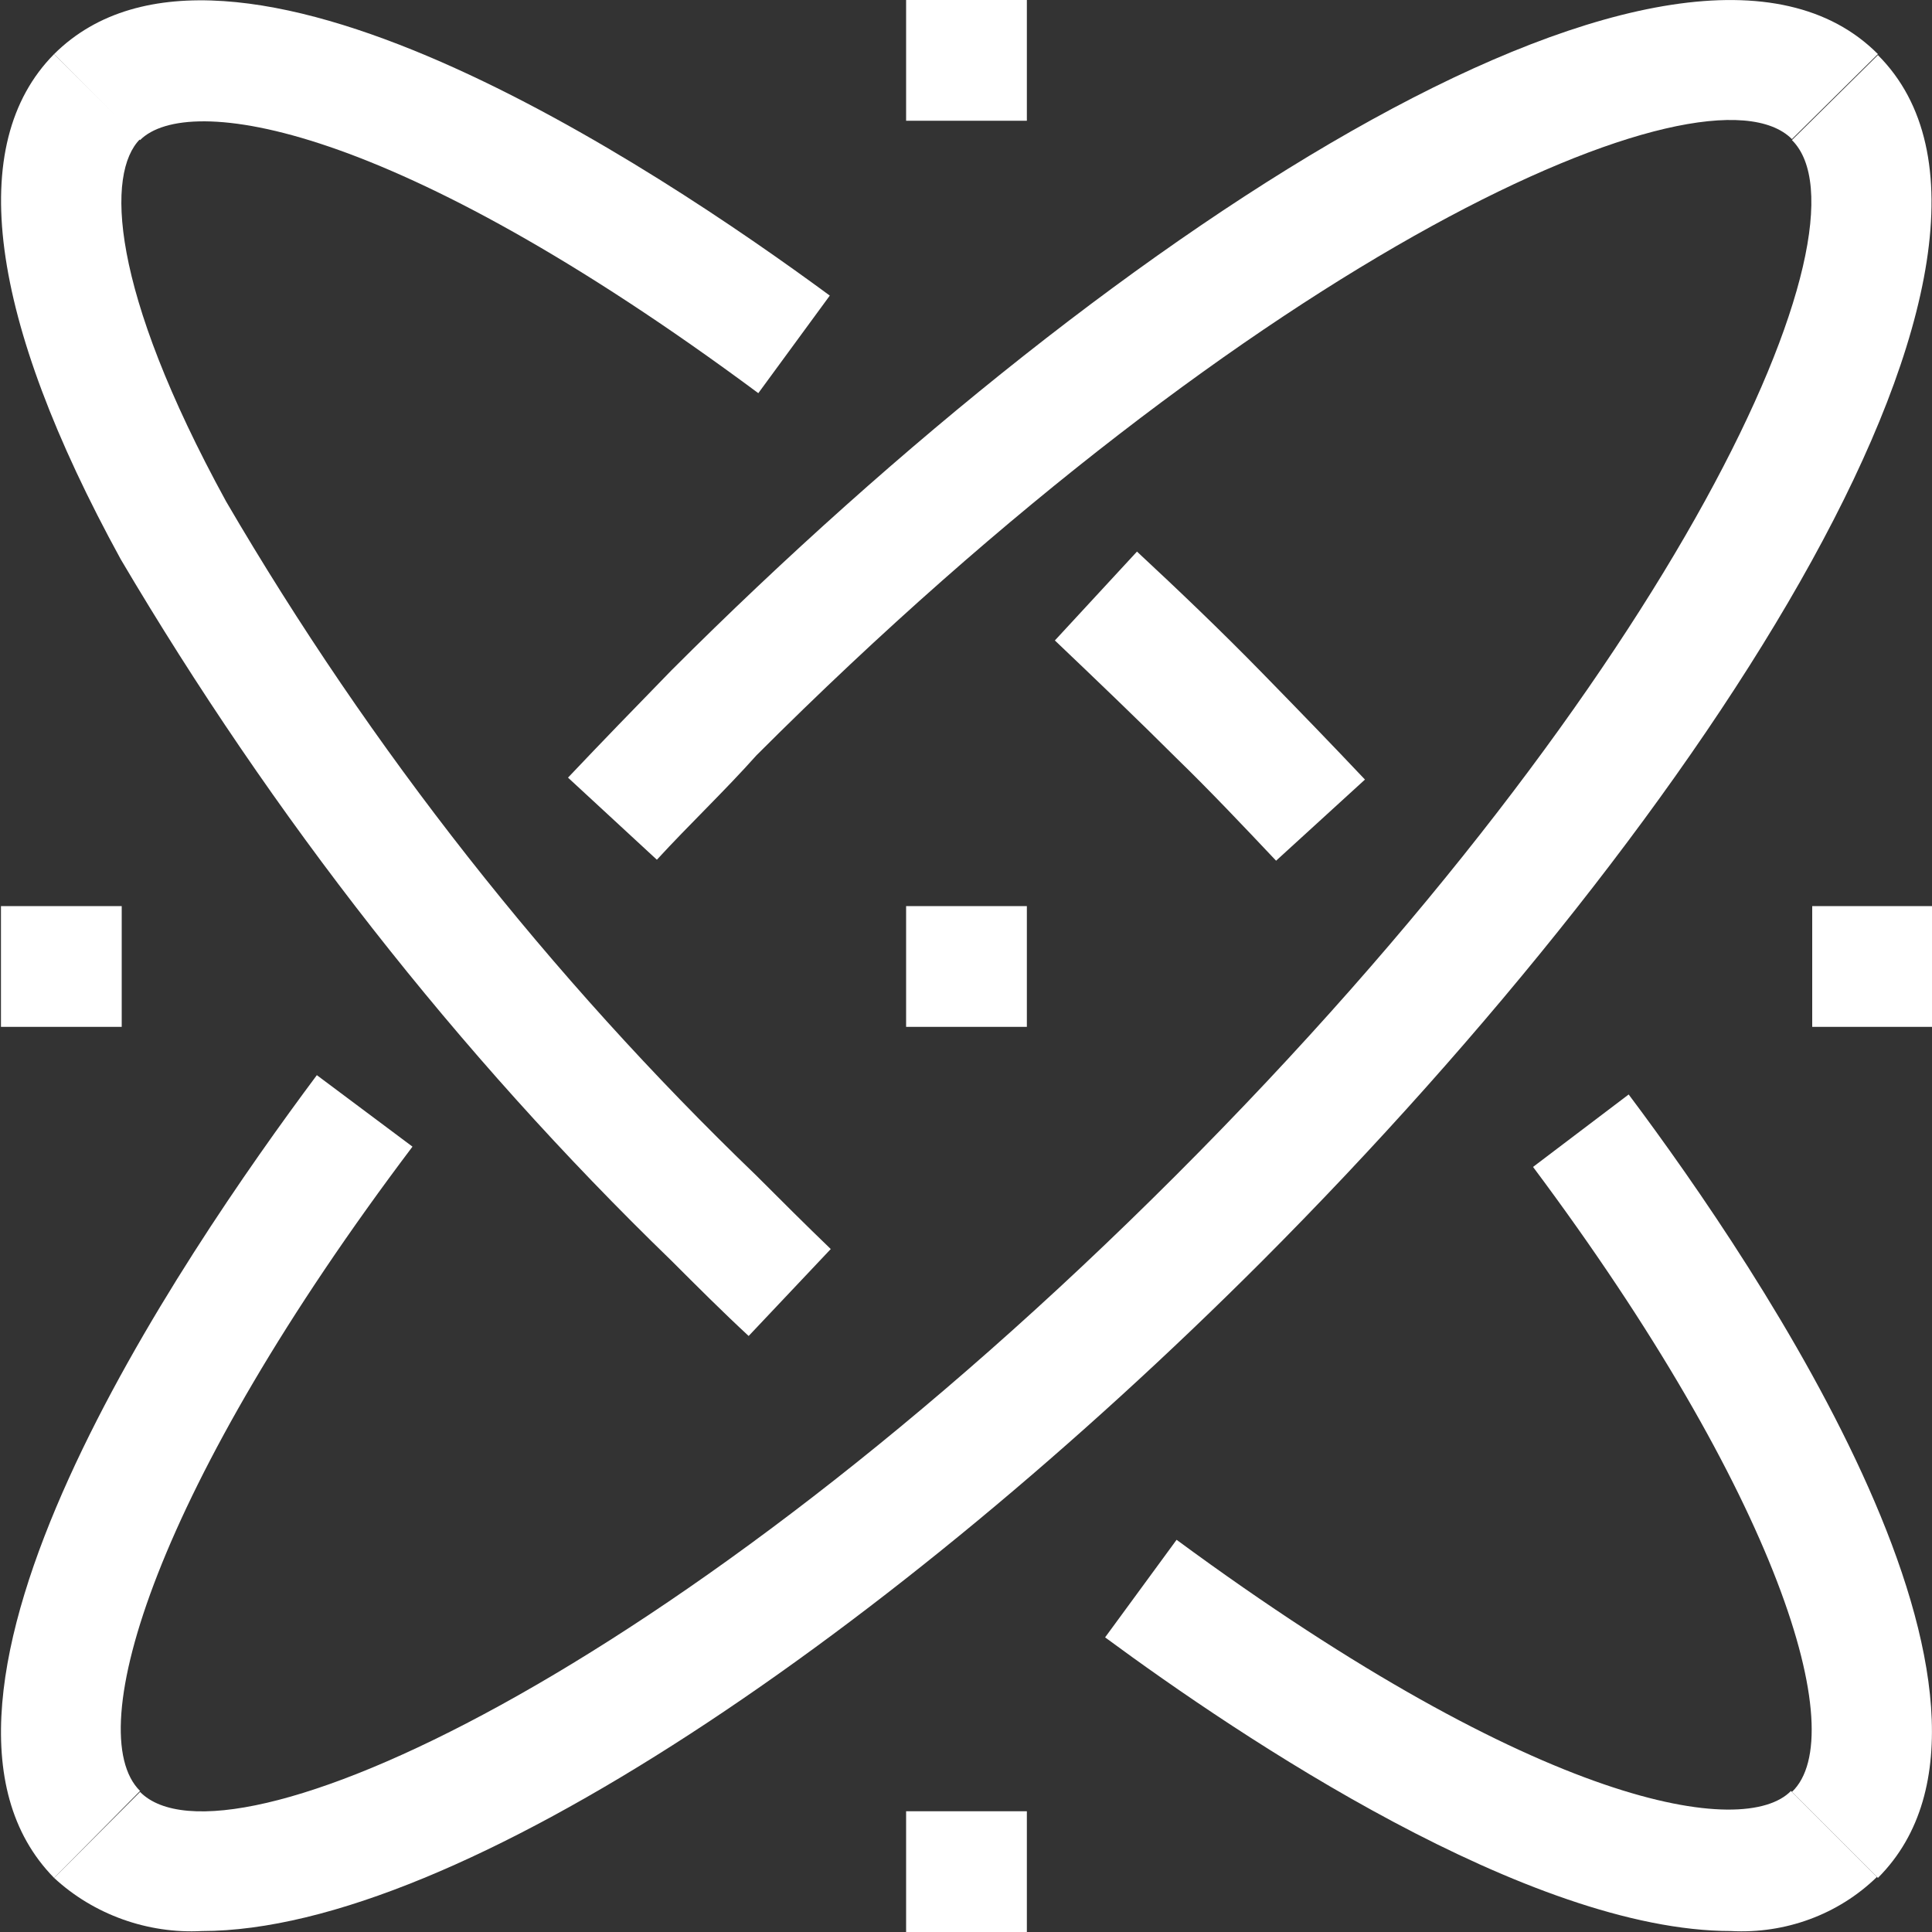
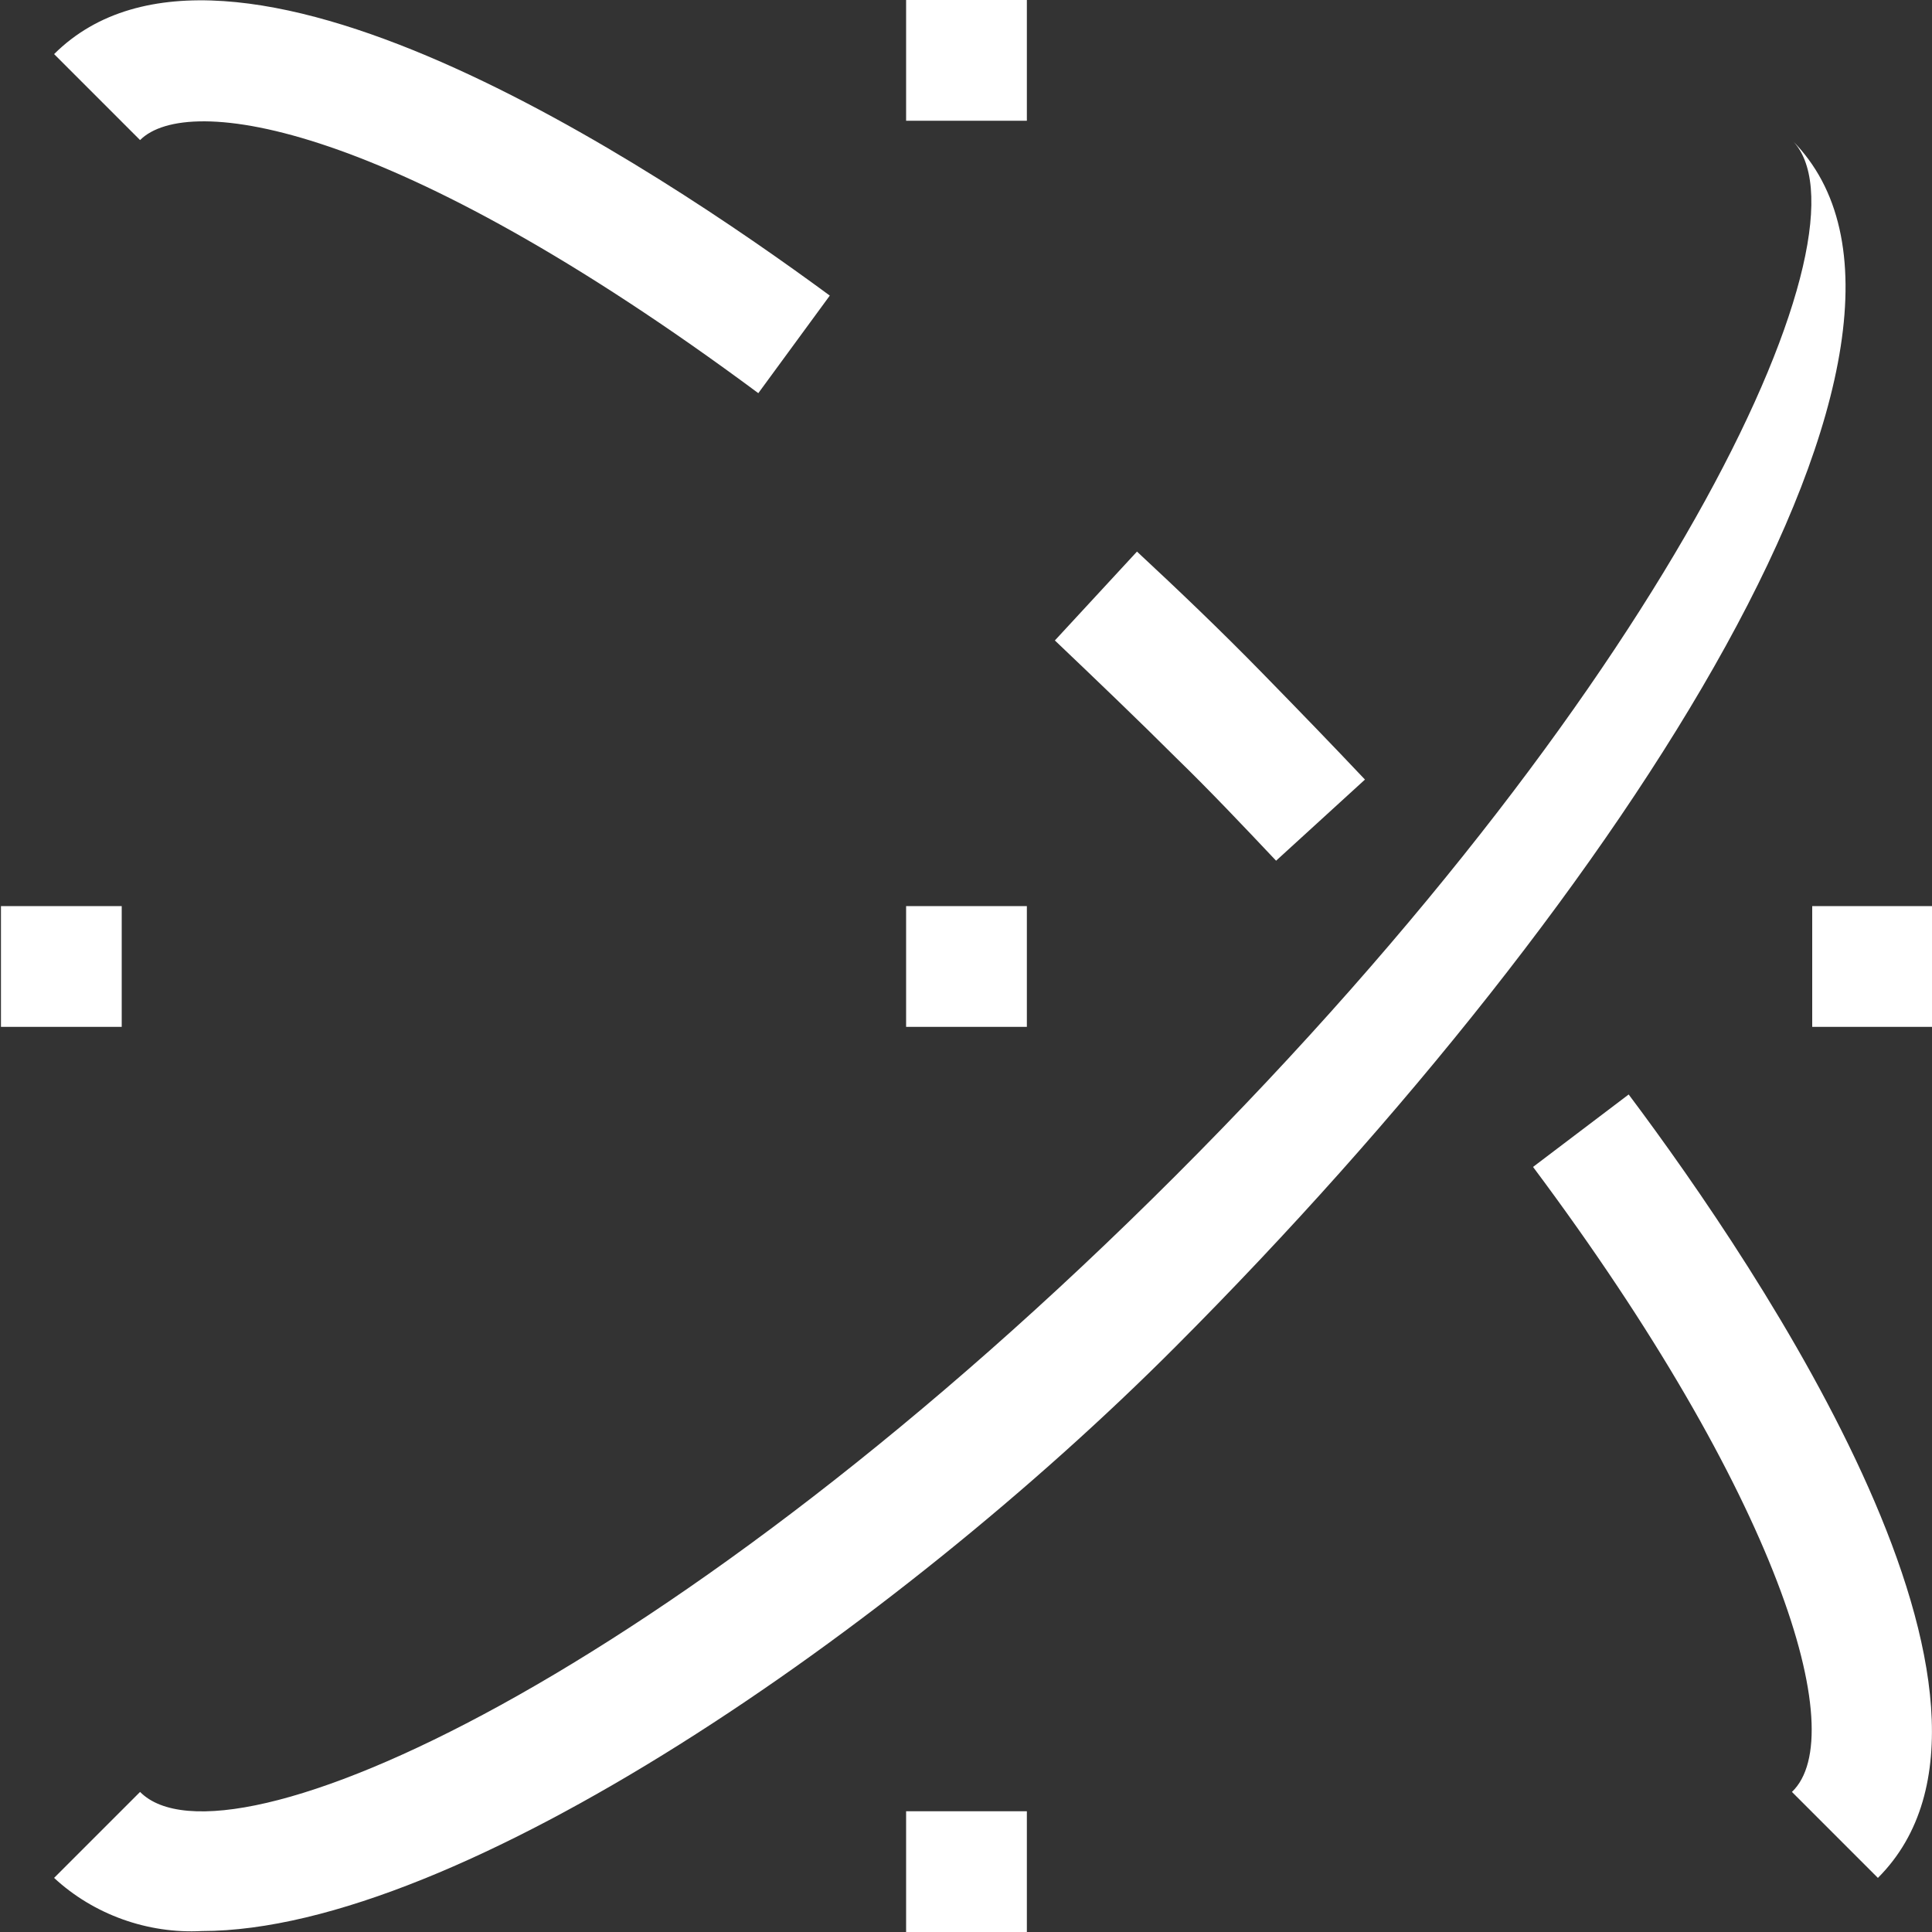
<svg xmlns="http://www.w3.org/2000/svg" version="1.1" id="图层_1" x="0px" y="0px" viewBox="0 0 200 200" style="enable-background:new 0 0 200 200;" xml:space="preserve">
  <rect x="0" y="0" width="200" height="200" fill="#333333" stroke="none" />
  <style type="text/css">
	.st0{fill:#FFFFFF;}
</style>
  <path class="st0" d="M194.4,194.4l-8.9-8.9c6.2-5.9-1.4-30.7-26.8-64.7l9.9-7.5C182.4,131.7,212.4,176.4,194.4,194.4L194.4,194.4z   M132.1,89.1c-3.4-3.6-6.8-7.2-10.4-10.7c-3.6-3.6-8.4-8.2-12.5-12.1l8.5-9.2c4.3,4,8.6,8.1,12.9,12.5s7.2,7.4,10.7,11.1L132.1,89.1  z M78.5,40.7c-38-28.2-59.1-31.1-64-26.2L5.6,5.6c17.9-17.8,62.1,11.6,80.3,25L78.5,40.7z" />
-   <path class="st0" d="M68,89l-9.2-8.5c3.5-3.7,7-7.3,10.7-11.1c46.9-46.9,104.9-83.9,124.9-63.8l-8.9,8.8  c-8.8-8.8-55,11.6-107.2,63.8C75,81.9,71.3,85.4,68,89z M5.6,194.4c-18.1-18.4,13.1-64.2,27.2-83.1l9.9,7.4  c-26.5,35.1-34.4,60.6-28.2,66.7L5.6,194.4z M77.5,138.3c-2.7-2.5-5.3-5.1-8-7.8c-22.2-21.5-41.3-46-57-72.6  C-1.2,32.9-3.6,14.9,5.6,5.6l8.9,8.8c-3.5,3.5-3.2,15.4,8.9,37.5c15,25.7,33.5,49.2,54.9,69.8c2.6,2.6,5.1,5.1,7.7,7.6L77.5,138.3z   M179.2,199.9c-20.9,0-50.7-20-64.8-30.4l7.4-10.1c37.9,27.9,58.8,30.9,63.6,26l8.9,8.9C190.3,198.2,184.8,200.2,179.2,199.9  L179.2,199.9z" />
-   <path class="st0" d="M20.9,199.9c-5.6,0.3-11.2-1.7-15.3-5.5l8.9-8.9c8.8,8.9,55-11.6,107.2-63.8s72.7-98.4,63.8-107.2l8.9-8.8  c20,20-17,78-63.8,124.9C92.6,168.6,47.4,199.9,20.9,199.9z" />
+   <path class="st0" d="M20.9,199.9c-5.6,0.3-11.2-1.7-15.3-5.5l8.9-8.9c8.8,8.9,55-11.6,107.2-63.8s72.7-98.4,63.8-107.2c20,20-17,78-63.8,124.9C92.6,168.6,47.4,199.9,20.9,199.9z" />
  <path class="st0" d="M93.8,93.8h12.5v12.5H93.8V93.8z M0.1,93.8h12.5v12.5H0.1L0.1,93.8z M187.6,93.8h12.5v12.5h-12.5V93.8z M93.8,0  h12.5v12.5H93.8V0z M93.8,187.5h12.5V200H93.8V187.5z" />
</svg>